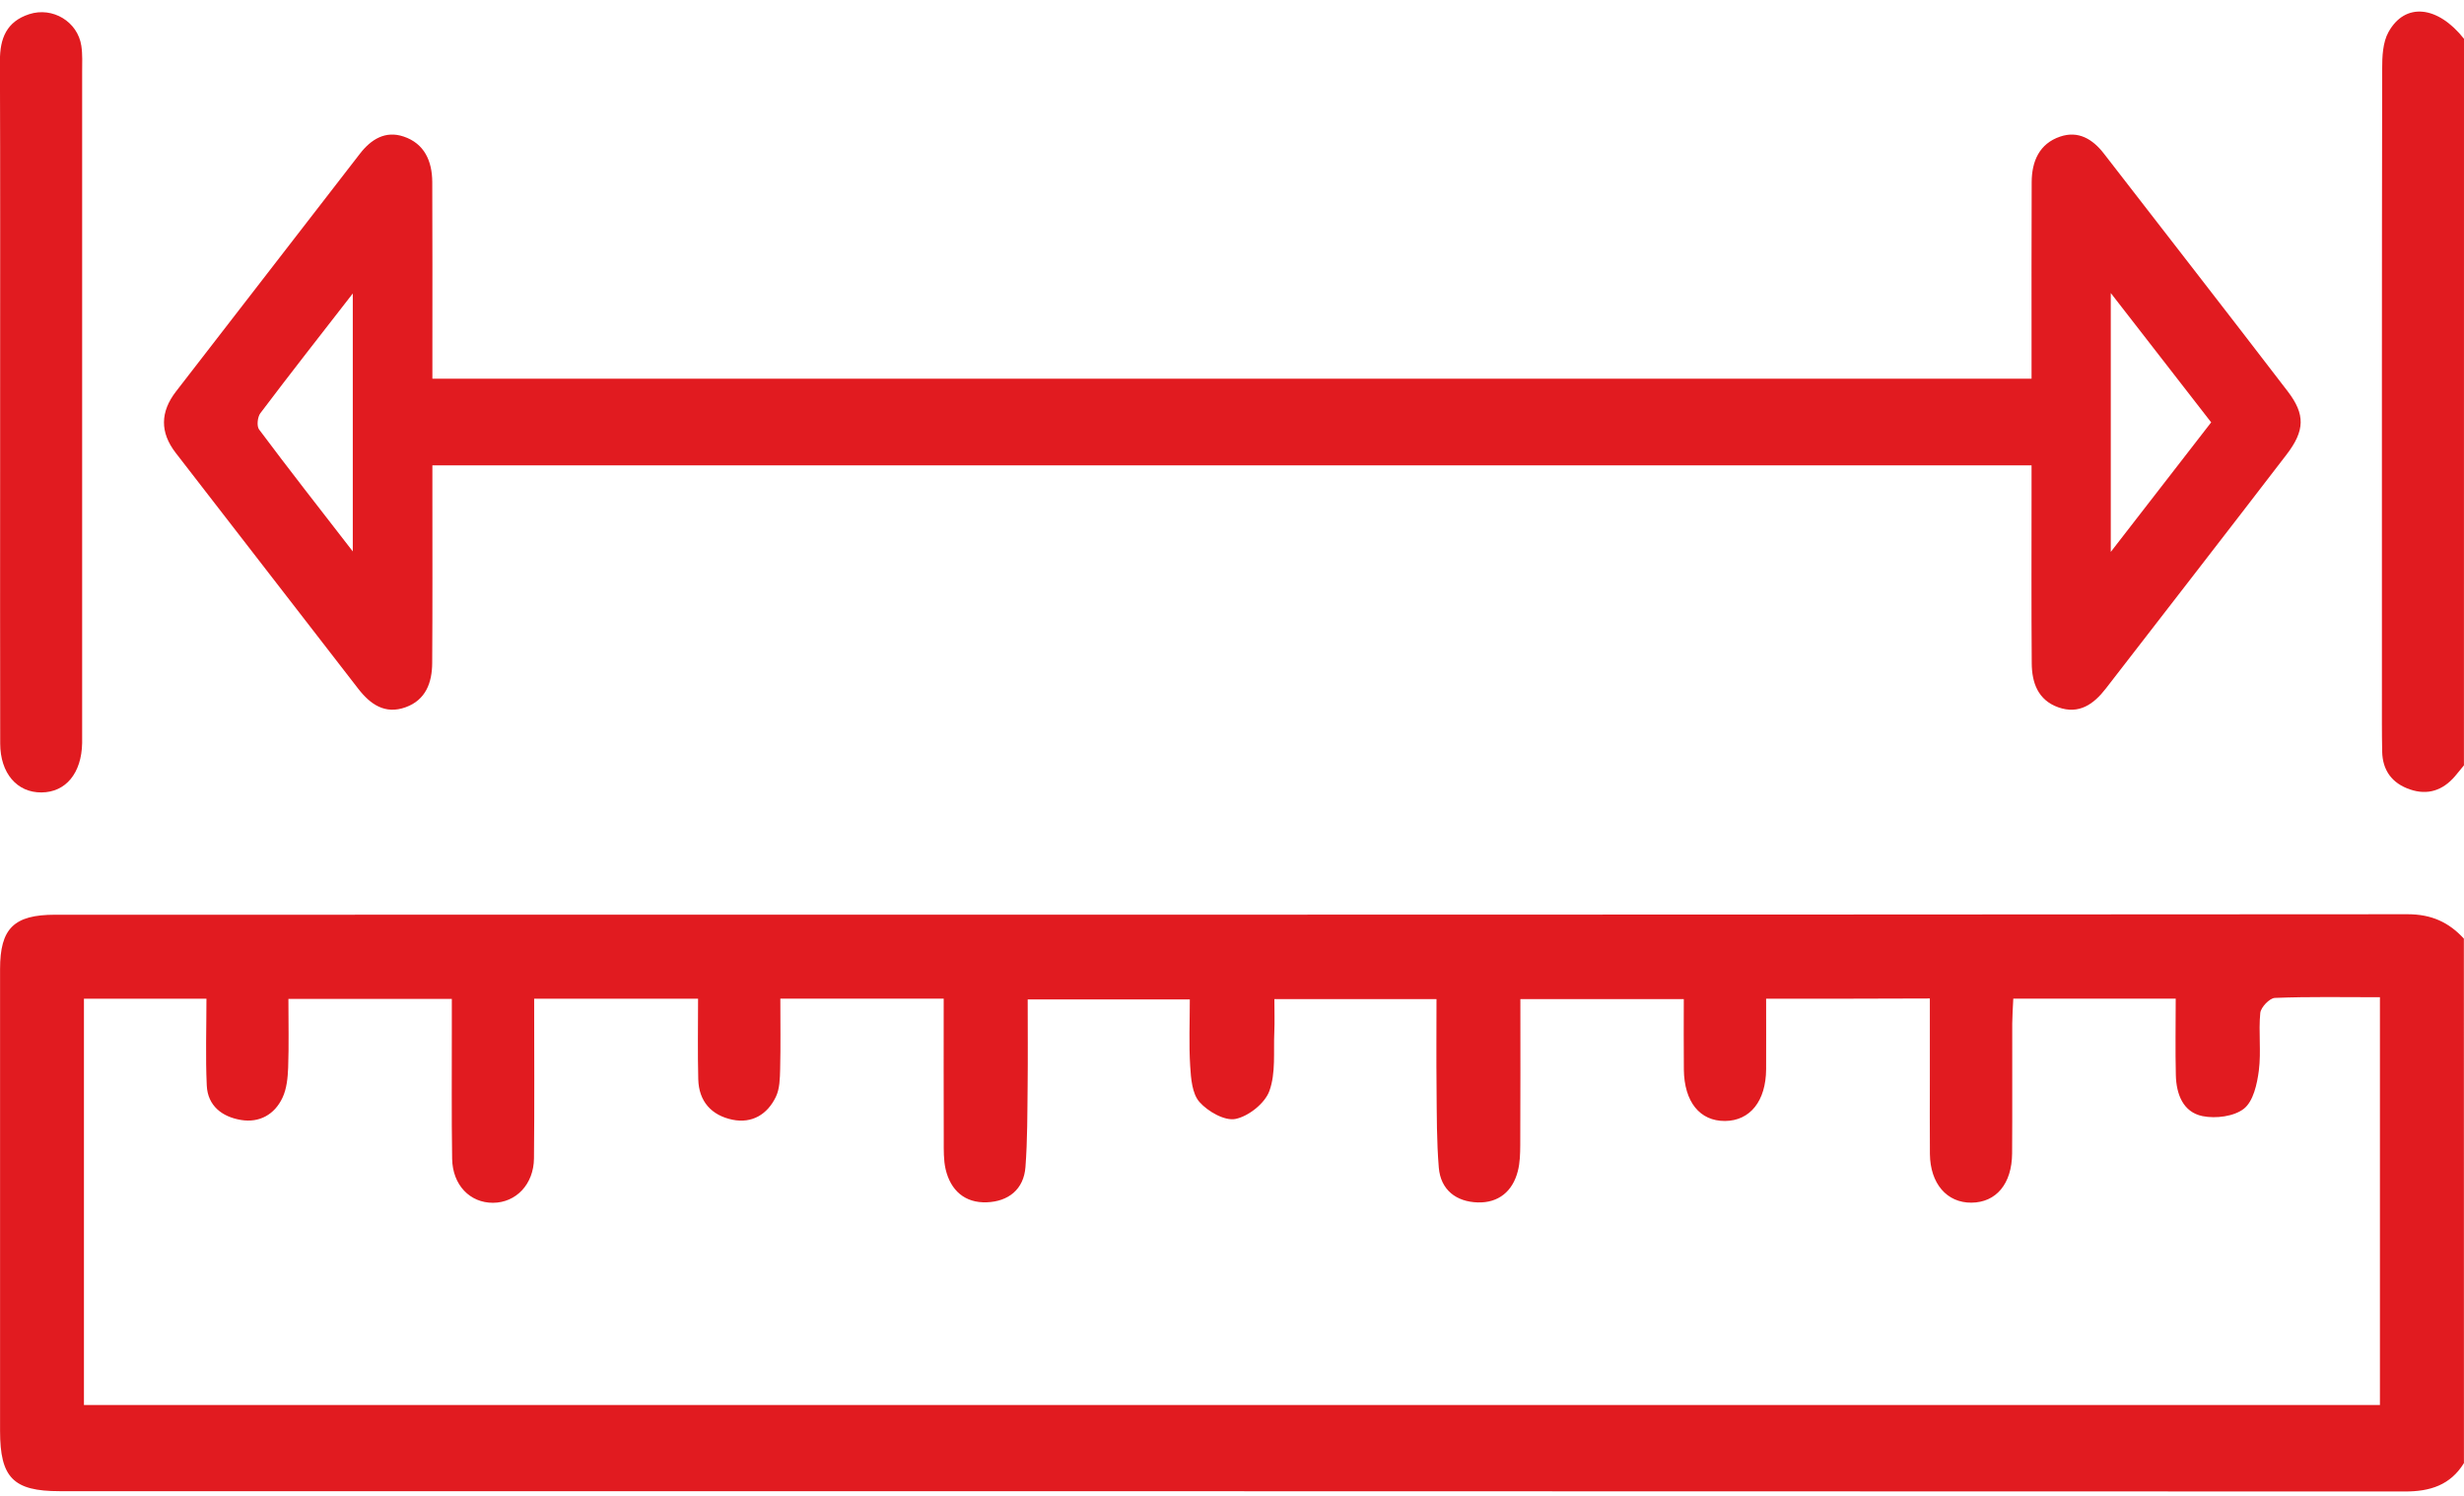
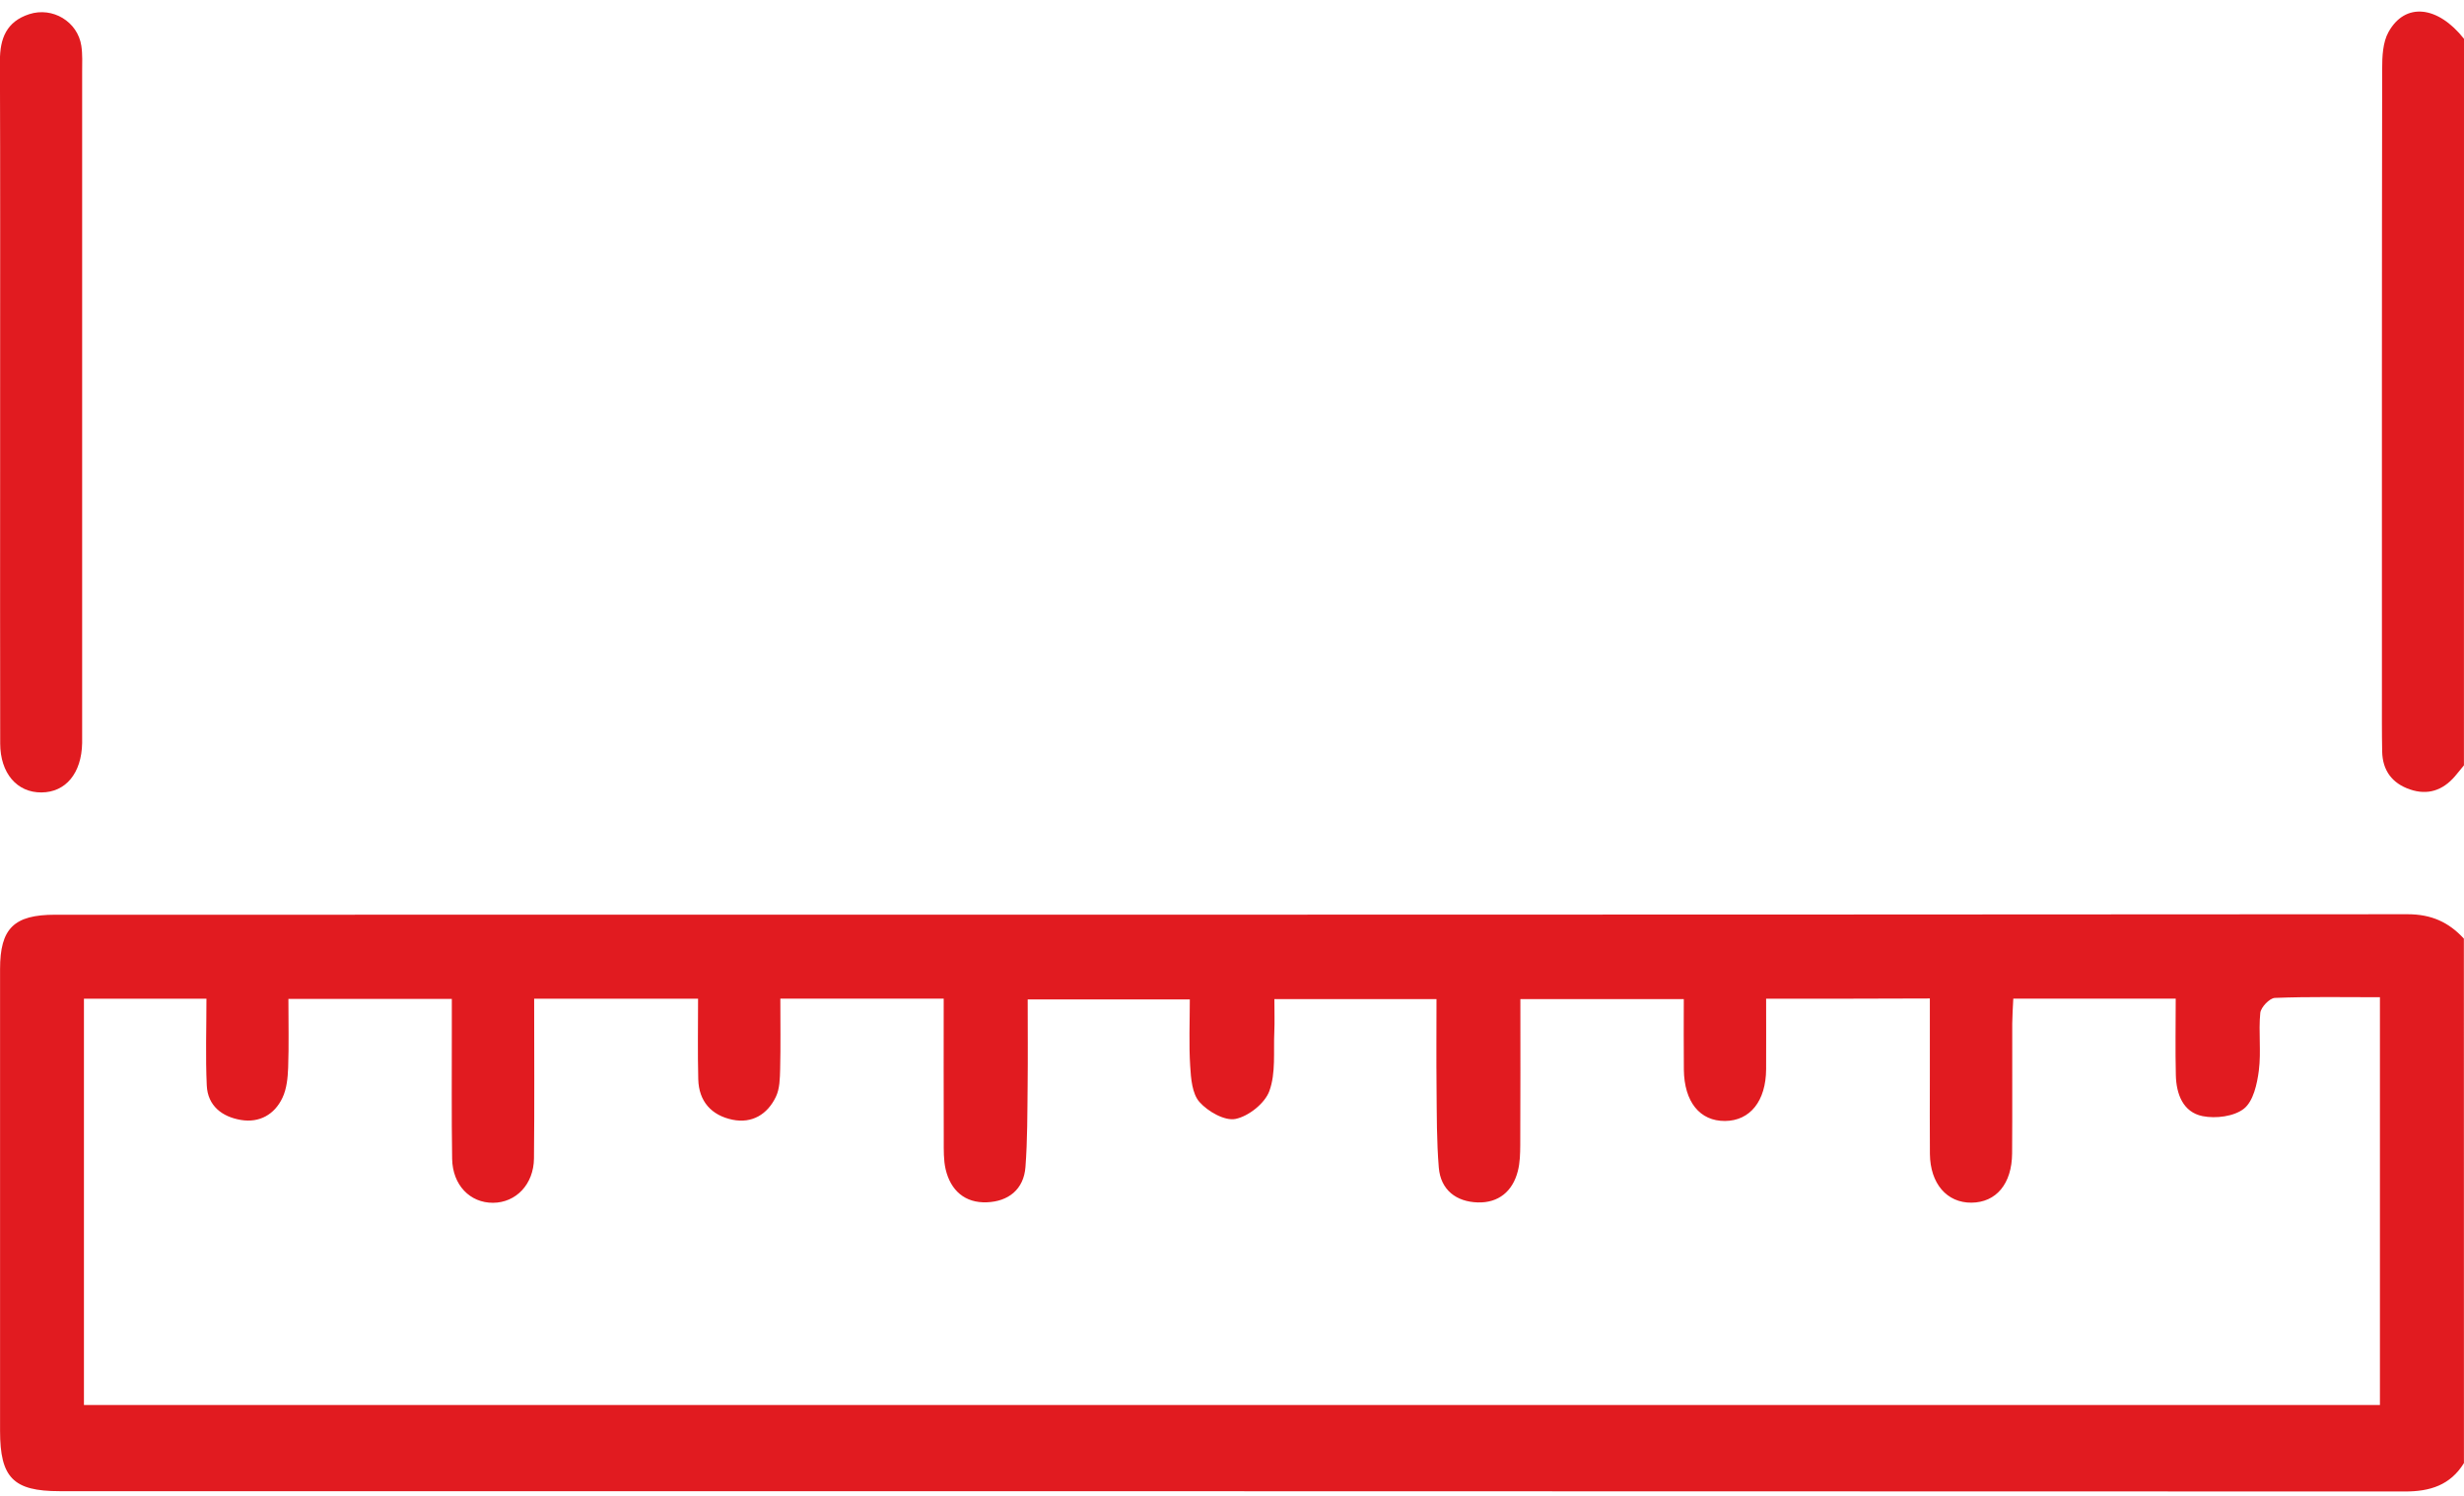
<svg xmlns="http://www.w3.org/2000/svg" fill="#e11b20" x="0px" y="0px" viewBox="0 0 396.85 240.94" style="enable-background:new 0 0 396.85 240.94;" xml:space="preserve">
  <g>
    <path d="M396.84,235.67c-2.2,3.56-5.47,4.58-9.52,4.57c-125.91-0.05-251.82-0.04-377.74-0.05c-7.44,0-9.57-2.18-9.57-9.71 c0-24.79-0.01-49.59,0-74.38c0-6.55,2.22-8.76,8.86-8.76c126.3-0.01,252.6,0.01,378.9-0.08c3.83,0,6.62,1.28,9.06,3.93 C396.84,179.35,396.84,207.51,396.84,235.67z M284.45,160.87c0,3.93,0.02,7.64,0,11.35c-0.03,5.13-2.58,8.31-6.62,8.34 c-4.06,0.03-6.57-3.08-6.63-8.27c-0.04-3.81-0.01-7.62-0.01-11.36c-9.14,0-17.6,0-26.32,0c0,8.02,0.02,15.75-0.02,23.49 c-0.01,1.41-0.04,2.86-0.39,4.21c-0.83,3.28-3.13,5.15-6.45,5.05c-3.45-0.1-5.98-1.99-6.28-5.62c-0.35-4.23-0.32-8.5-0.36-12.75 c-0.05-4.74-0.01-9.48-0.01-14.38c-8.95,0-17.39,0-26.11,0c0,1.95,0.06,3.62-0.01,5.28c-0.15,3.21,0.26,6.64-0.8,9.53 c-0.72,1.98-3.34,4.06-5.44,4.49c-1.74,0.36-4.45-1.19-5.81-2.72c-1.19-1.34-1.38-3.8-1.5-5.8c-0.22-3.55-0.06-7.13-0.06-10.73 c-8.95,0-17.36,0-26.11,0c0,4.84,0.04,9.35-0.01,13.85c-0.05,4.38-0.02,8.78-0.35,13.14c-0.27,3.63-2.77,5.56-6.22,5.69 c-3.52,0.14-5.84-1.9-6.64-5.33c-0.34-1.48-0.3-3.07-0.3-4.61c-0.03-7.57-0.01-15.15-0.01-22.86c-8.94,0-17.4,0-26.31,0 c0,3.92,0.06,7.63-0.03,11.33c-0.04,1.52-0.06,3.19-0.7,4.5c-1.35,2.8-3.81,4.31-6.97,3.67c-3.4-0.7-5.43-2.96-5.52-6.52 c-0.11-4.32-0.03-8.65-0.03-12.97c-9.11,0-17.58,0-26.4,0c0,8.73,0.06,17.23-0.03,25.72c-0.04,4.18-2.9,7.13-6.59,7.15 c-3.71,0.02-6.52-2.85-6.59-7.09c-0.11-6.97-0.04-13.95-0.05-20.92c0-1.61,0-3.22,0-4.83c-9.11,0-17.57,0-26.32,0 c0,3.86,0.09,7.46-0.04,11.06c-0.06,1.64-0.23,3.42-0.92,4.87c-1.27,2.69-3.7,4.06-6.67,3.57c-3.03-0.5-5.37-2.26-5.52-5.57 c-0.21-4.59-0.05-9.19-0.05-13.96c-7.12,0-13.38,0-19.73,0c0,21.98,0,43.71,0,65.44c123.43,0,246.58,0,369.79,0 c0-21.97,0-43.69,0-65.68c-5.85,0-11.39-0.11-16.92,0.11c-0.85,0.03-2.26,1.51-2.35,2.42c-0.3,3.07,0.16,6.22-0.23,9.27 c-0.28,2.18-0.89,4.95-2.4,6.15c-1.59,1.26-4.55,1.63-6.67,1.2c-3.15-0.64-4.23-3.56-4.3-6.6c-0.1-4.08-0.02-8.16-0.02-12.32 c-9.01,0-17.46,0-26.16,0c-0.07,1.49-0.16,2.75-0.17,4.01c-0.02,6.97,0.03,13.95-0.02,20.92c-0.04,4.91-2.58,7.9-6.55,7.93 c-3.96,0.03-6.64-3.07-6.69-7.84c-0.04-4.13-0.01-8.27-0.01-12.4c0-4.2,0-8.4,0-12.65C301.77,160.87,293.3,160.87,284.45,160.87z" />
    <path d="M396.84,123.28c-0.48,0.59-0.96,1.18-1.45,1.76c-1.96,2.28-4.39,3.1-7.26,2.11c-2.86-0.98-4.4-3.05-4.46-6.1 c-0.06-3.1-0.04-6.19-0.04-9.29c0-33.55-0.02-67.1,0.04-100.65c0-2,0.09-4.28,1.02-5.95c2.68-4.83,7.93-4.26,12.16,1.09 C396.84,45.26,396.84,84.27,396.84,123.28z" />
-     <path d="M327.2,74.96c-85.99,0-171.54,0-257.56,0c0,1.57,0,2.95,0,4.33c0,9.17,0.03,18.34-0.03,27.5 c-0.02,3.15-1.02,5.95-4.28,7.13c-3.32,1.2-5.69-0.47-7.64-2.99c-9.79-12.66-19.58-25.32-29.38-37.97 c-2.58-3.33-2.5-6.62,0.04-9.91c9.87-12.76,19.75-25.51,29.61-38.28c1.81-2.35,4.12-3.76,7.04-2.78c3.36,1.12,4.6,3.96,4.62,7.33 c0.04,8.91,0.02,17.82,0.02,26.73c0,1.55,0,3.09,0,4.95c85.8,0,171.45,0,257.56,0c0-1.53,0-3.03,0-4.53 c0-9.04-0.02-18.08,0.02-27.12c0.01-3.37,1.23-6.21,4.59-7.35c2.92-0.99,5.24,0.4,7.05,2.75c9.87,12.76,19.79,25.48,29.6,38.29 c2.85,3.72,2.77,6.32-0.19,10.18c-9.66,12.59-19.4,25.13-29.11,37.69c-1.95,2.52-4.3,4.2-7.63,3.03c-3.29-1.16-4.28-3.96-4.3-7.1 c-0.07-9.17-0.03-18.34-0.03-27.5C327.2,77.95,327.2,76.56,327.2,74.96z M56.82,88.82c0-14.36,0-27.51,0-41.55 c-5.34,6.88-10.18,13.04-14.89,19.29c-0.46,0.61-0.61,2.08-0.2,2.62C46.49,75.55,51.38,81.8,56.82,88.82z M339.96,88.9 c5.78-7.46,10.92-14.1,16.17-20.87c-5.32-6.85-10.46-13.47-16.17-20.83C339.96,61.44,339.96,74.6,339.96,88.9z" />
    <path d="M0.02,64.78c0-18.33,0.03-36.66-0.03-54.99c-0.01-3.6,1.06-6.32,4.72-7.51c3.77-1.22,7.8,1.2,8.39,5.1 c0.21,1.39,0.13,2.83,0.13,4.25c0.01,35.37,0,70.74,0,106.11c0,0.65,0.01,1.29,0,1.94c-0.09,4.85-2.63,7.94-6.56,7.96 c-3.94,0.03-6.63-3.1-6.64-7.88C0,105.19,0.02,90.6,0.02,76.01C0.02,72.27,0.02,68.53,0.02,64.78z" />
  </g>
</svg>